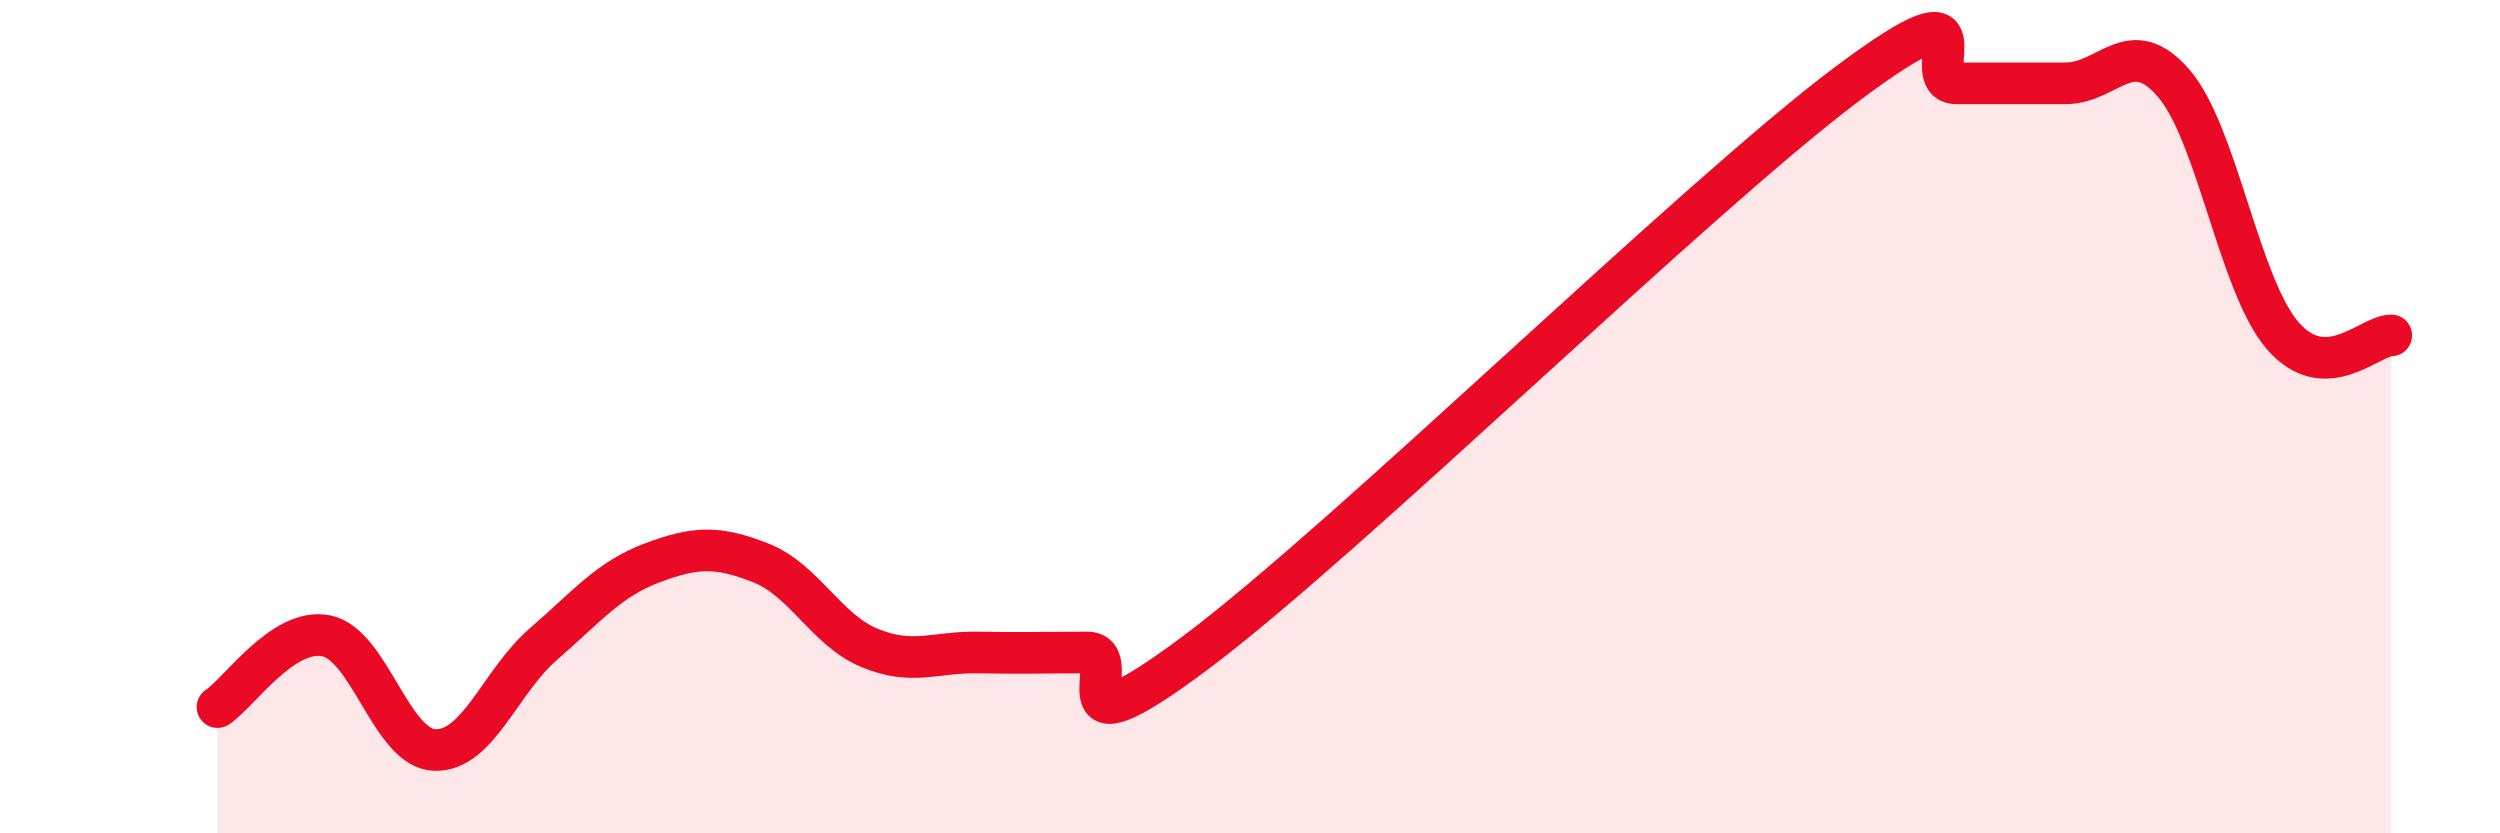
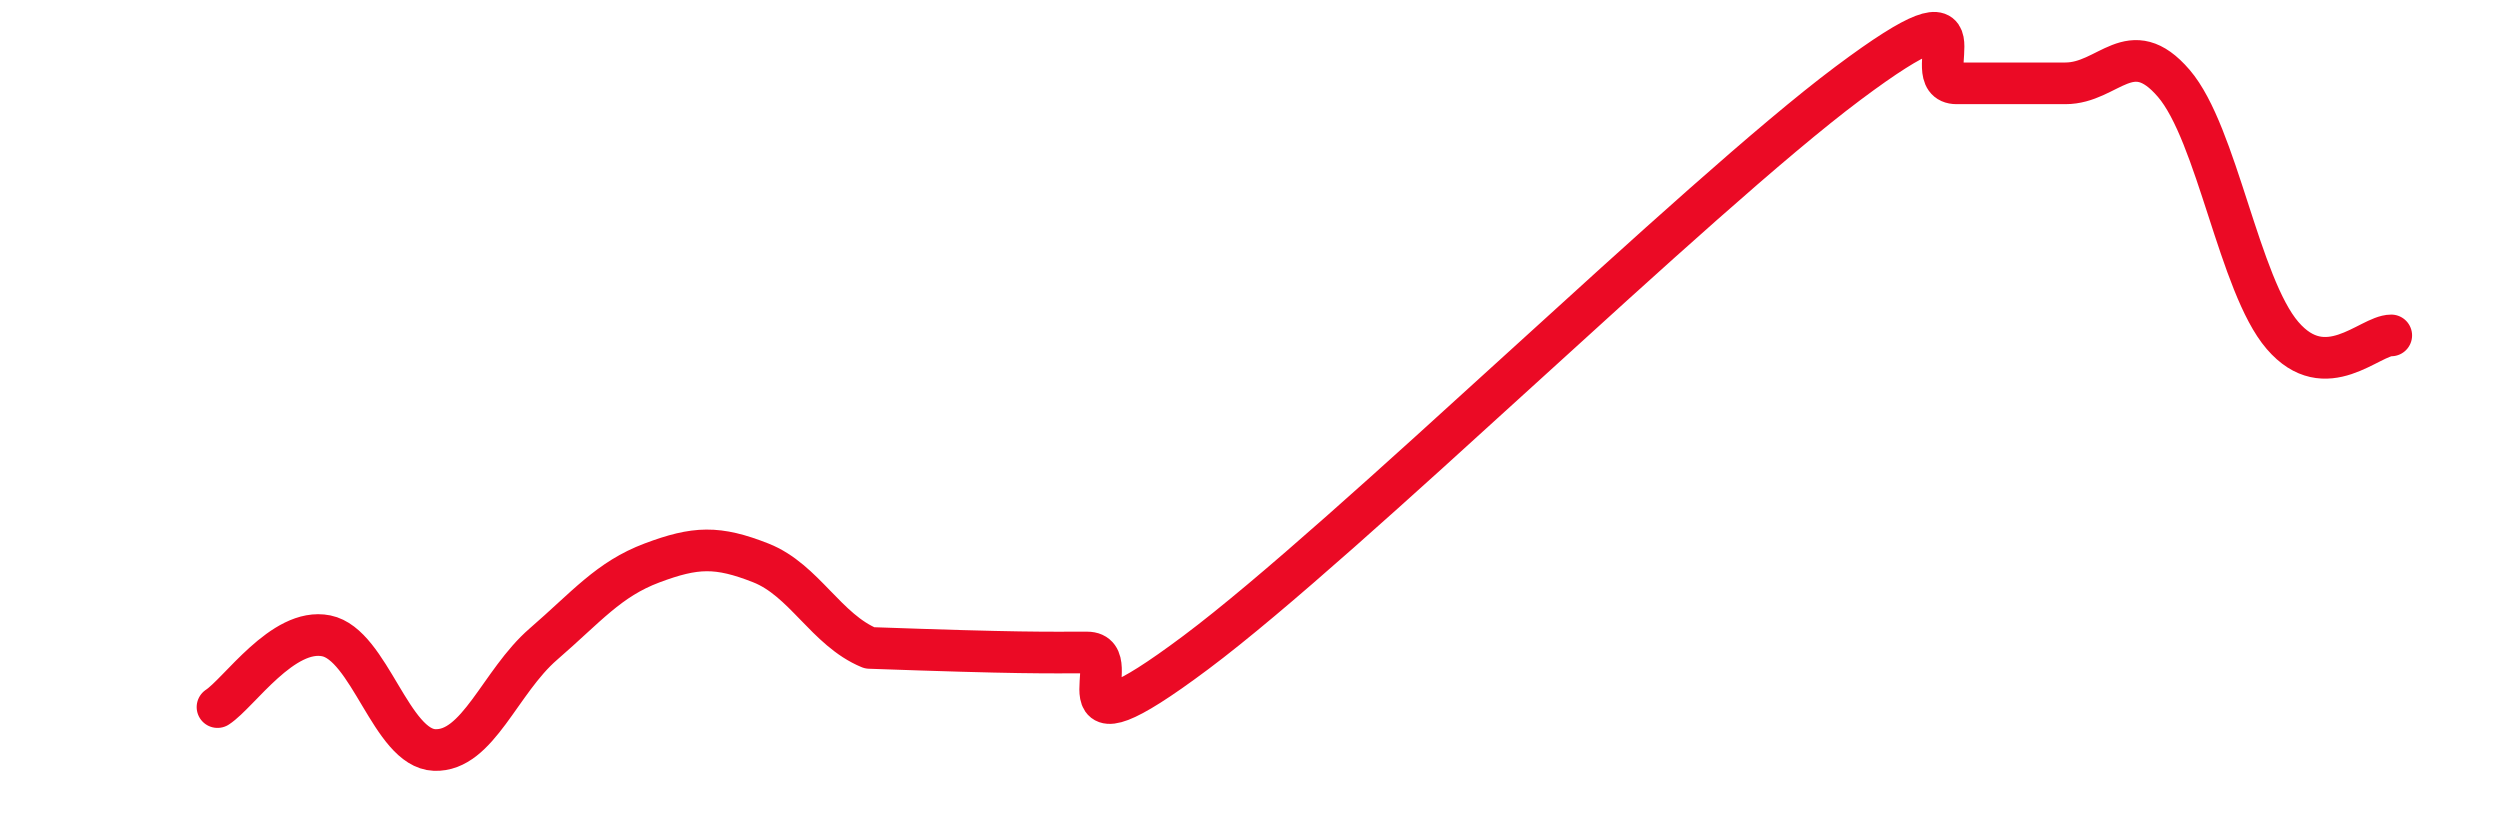
<svg xmlns="http://www.w3.org/2000/svg" width="60" height="20" viewBox="0 0 60 20">
-   <path d="M 5.22,16.97 C 5.74,16.63 6.79,15.05 7.83,15.26 C 8.87,15.47 9.39,17.96 10.43,18 C 11.47,18.04 12,16.36 13.04,15.46 C 14.08,14.56 14.61,13.9 15.65,13.51 C 16.69,13.12 17.22,13.1 18.26,13.51 C 19.3,13.92 19.83,15.12 20.87,15.55 C 21.91,15.98 22.44,15.64 23.48,15.66 C 24.52,15.68 25.05,15.66 26.09,15.66 C 27.13,15.66 25.05,18.39 28.7,15.66 C 32.35,12.93 40.7,4.73 44.35,2 C 48,-0.73 45.92,2 46.96,2 C 48,2 48.53,2 49.57,2 C 50.61,2 51.13,0.79 52.17,2 C 53.21,3.21 53.74,6.84 54.78,8.05 C 55.82,9.26 56.87,8.05 57.39,8.05L57.39 20L5.22 20Z" fill="#EB0A25" opacity="0.1" stroke-linecap="round" stroke-linejoin="round" />
-   <path d="M 5.22,16.97 C 5.74,16.63 6.79,15.05 7.83,15.26 C 8.87,15.47 9.39,17.96 10.43,18 C 11.47,18.04 12,16.36 13.04,15.46 C 14.08,14.56 14.61,13.9 15.65,13.51 C 16.69,13.12 17.22,13.1 18.26,13.51 C 19.3,13.92 19.83,15.12 20.87,15.55 C 21.91,15.98 22.44,15.64 23.48,15.66 C 24.52,15.68 25.05,15.66 26.09,15.66 C 27.13,15.66 25.05,18.39 28.7,15.66 C 32.35,12.93 40.7,4.73 44.35,2 C 48,-0.73 45.92,2 46.96,2 C 48,2 48.53,2 49.57,2 C 50.61,2 51.13,0.79 52.17,2 C 53.21,3.21 53.74,6.84 54.78,8.05 C 55.82,9.26 56.87,8.05 57.39,8.05" stroke="#EB0A25" stroke-width="1" fill="none" stroke-linecap="round" stroke-linejoin="round" />
+   <path d="M 5.22,16.97 C 5.74,16.63 6.79,15.05 7.83,15.26 C 8.87,15.47 9.39,17.96 10.43,18 C 11.47,18.04 12,16.36 13.04,15.46 C 14.08,14.56 14.61,13.9 15.65,13.51 C 16.69,13.12 17.22,13.1 18.26,13.51 C 19.3,13.92 19.83,15.12 20.87,15.55 C 24.52,15.68 25.05,15.66 26.09,15.66 C 27.13,15.66 25.05,18.39 28.7,15.66 C 32.35,12.93 40.7,4.73 44.35,2 C 48,-0.73 45.92,2 46.96,2 C 48,2 48.53,2 49.57,2 C 50.61,2 51.13,0.79 52.17,2 C 53.21,3.21 53.74,6.84 54.78,8.05 C 55.82,9.26 56.87,8.05 57.39,8.05" stroke="#EB0A25" stroke-width="1" fill="none" stroke-linecap="round" stroke-linejoin="round" />
</svg>